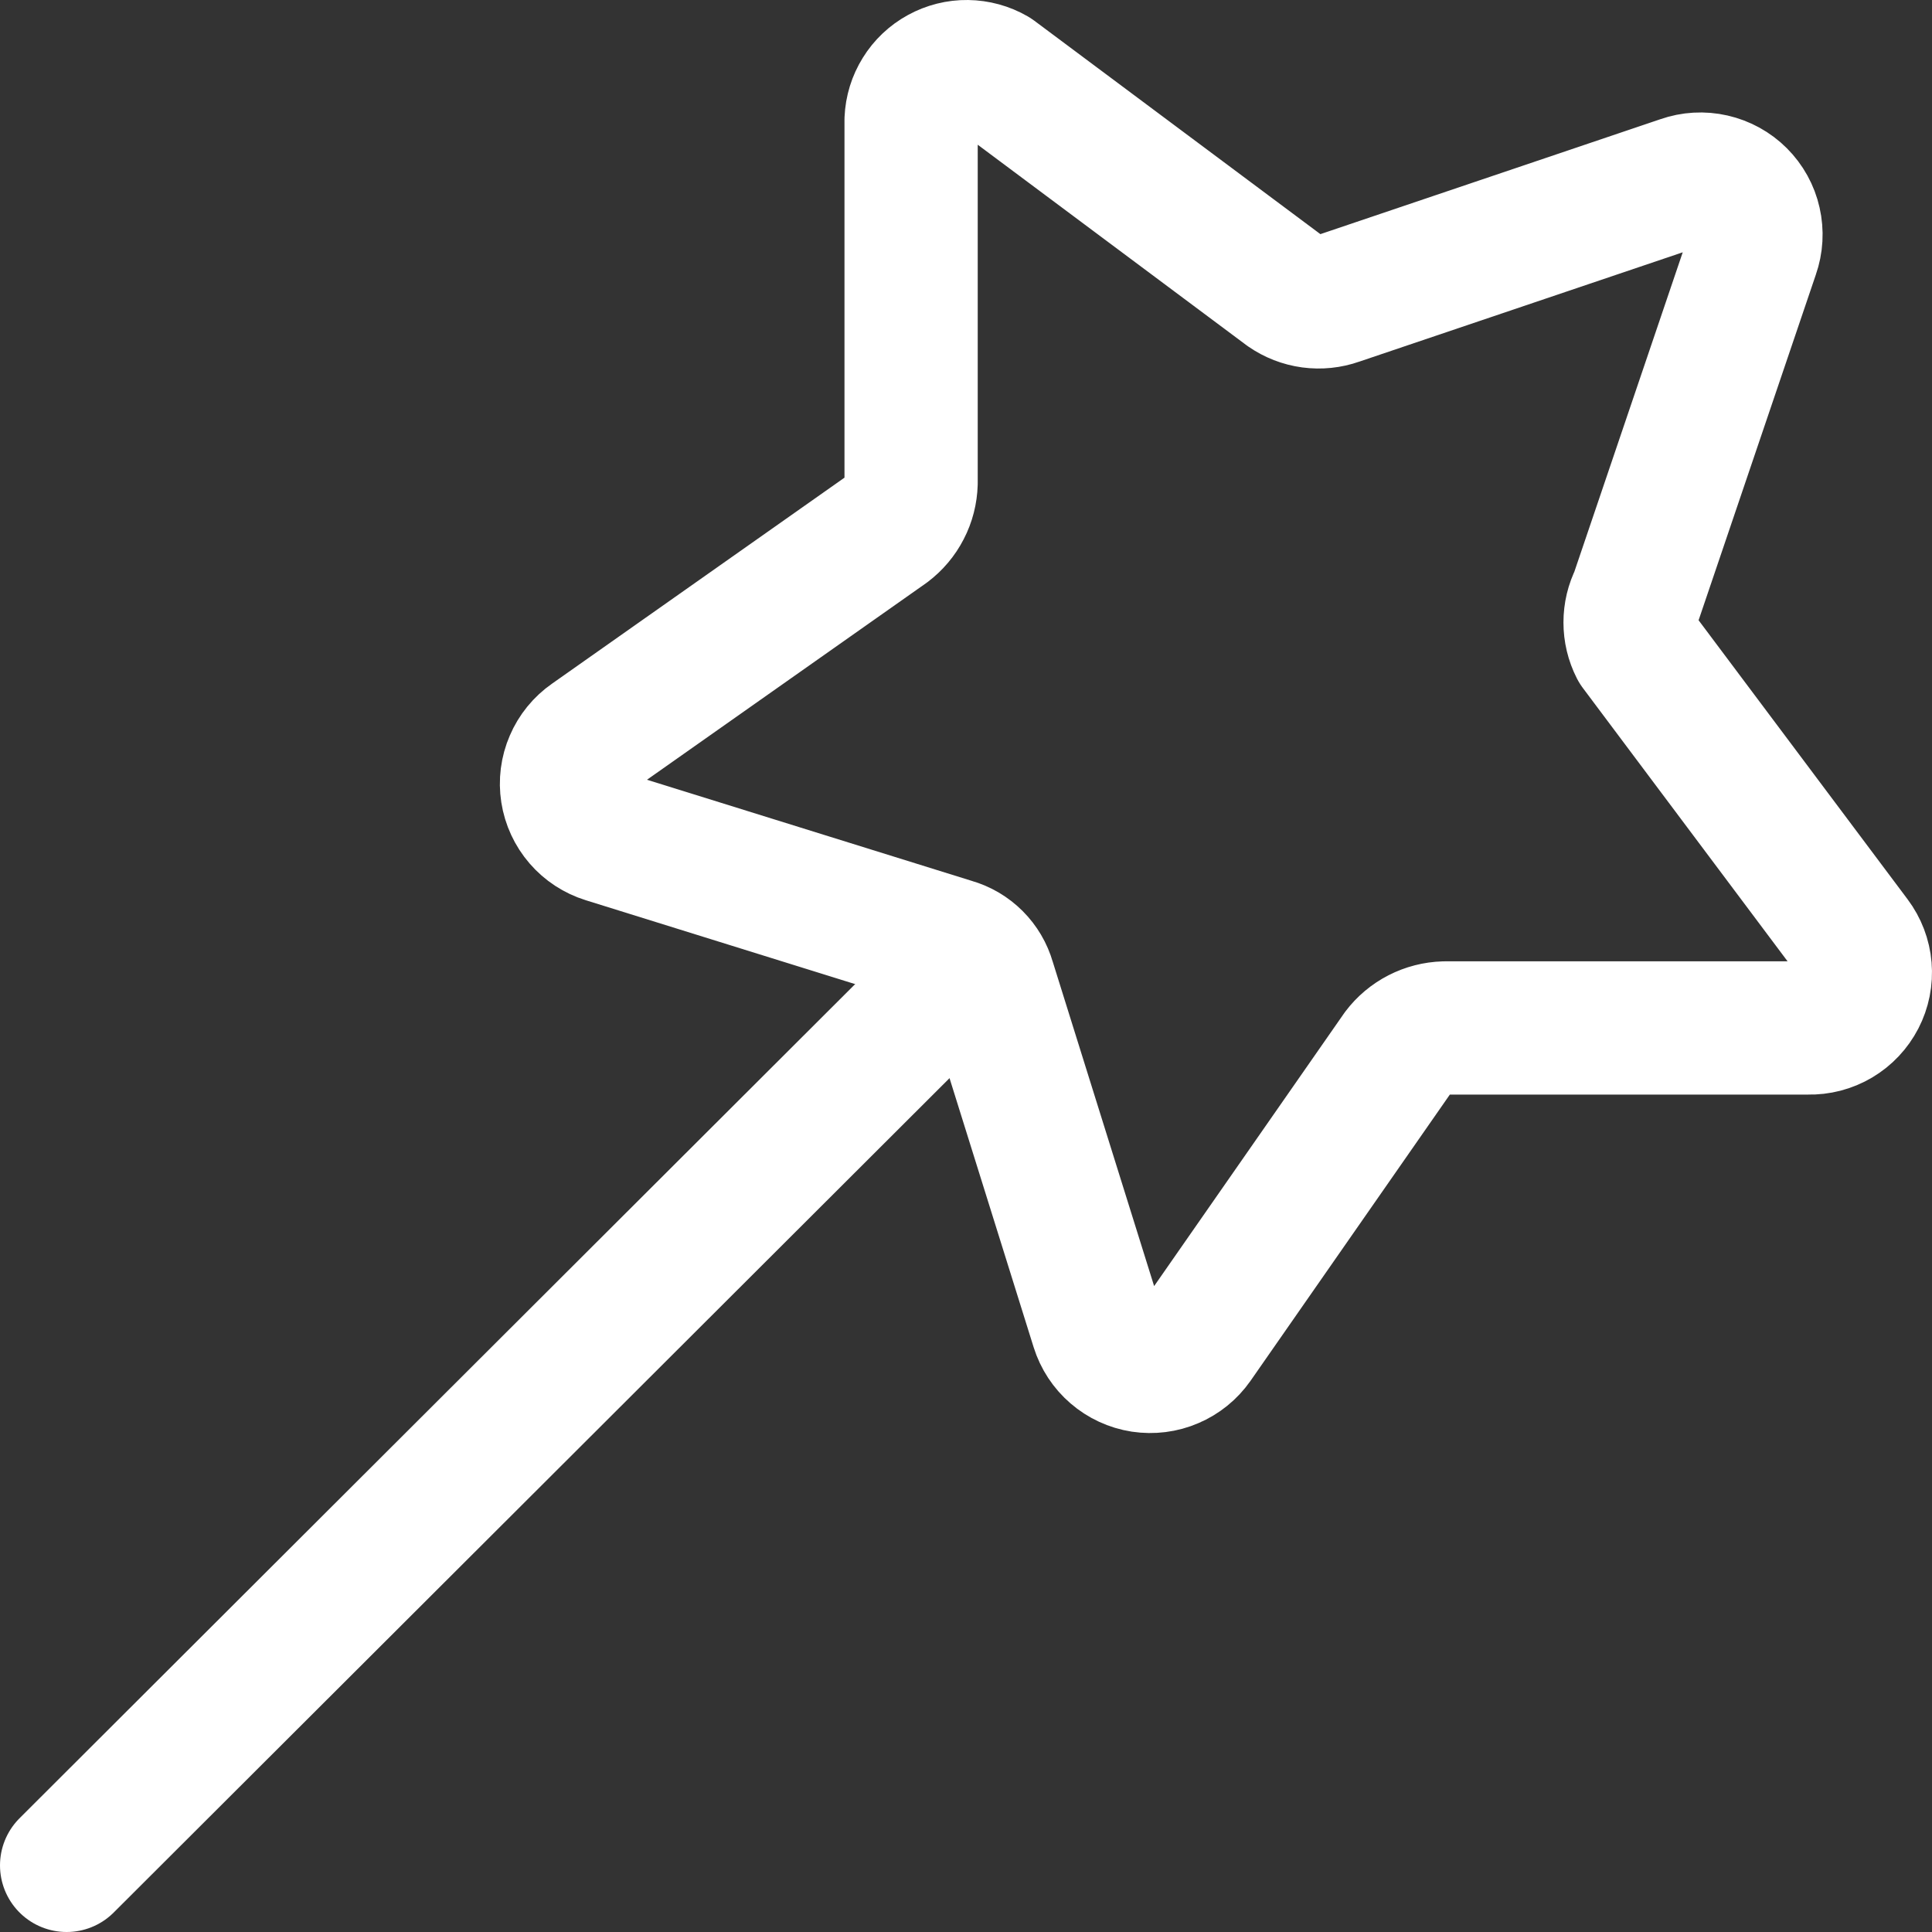
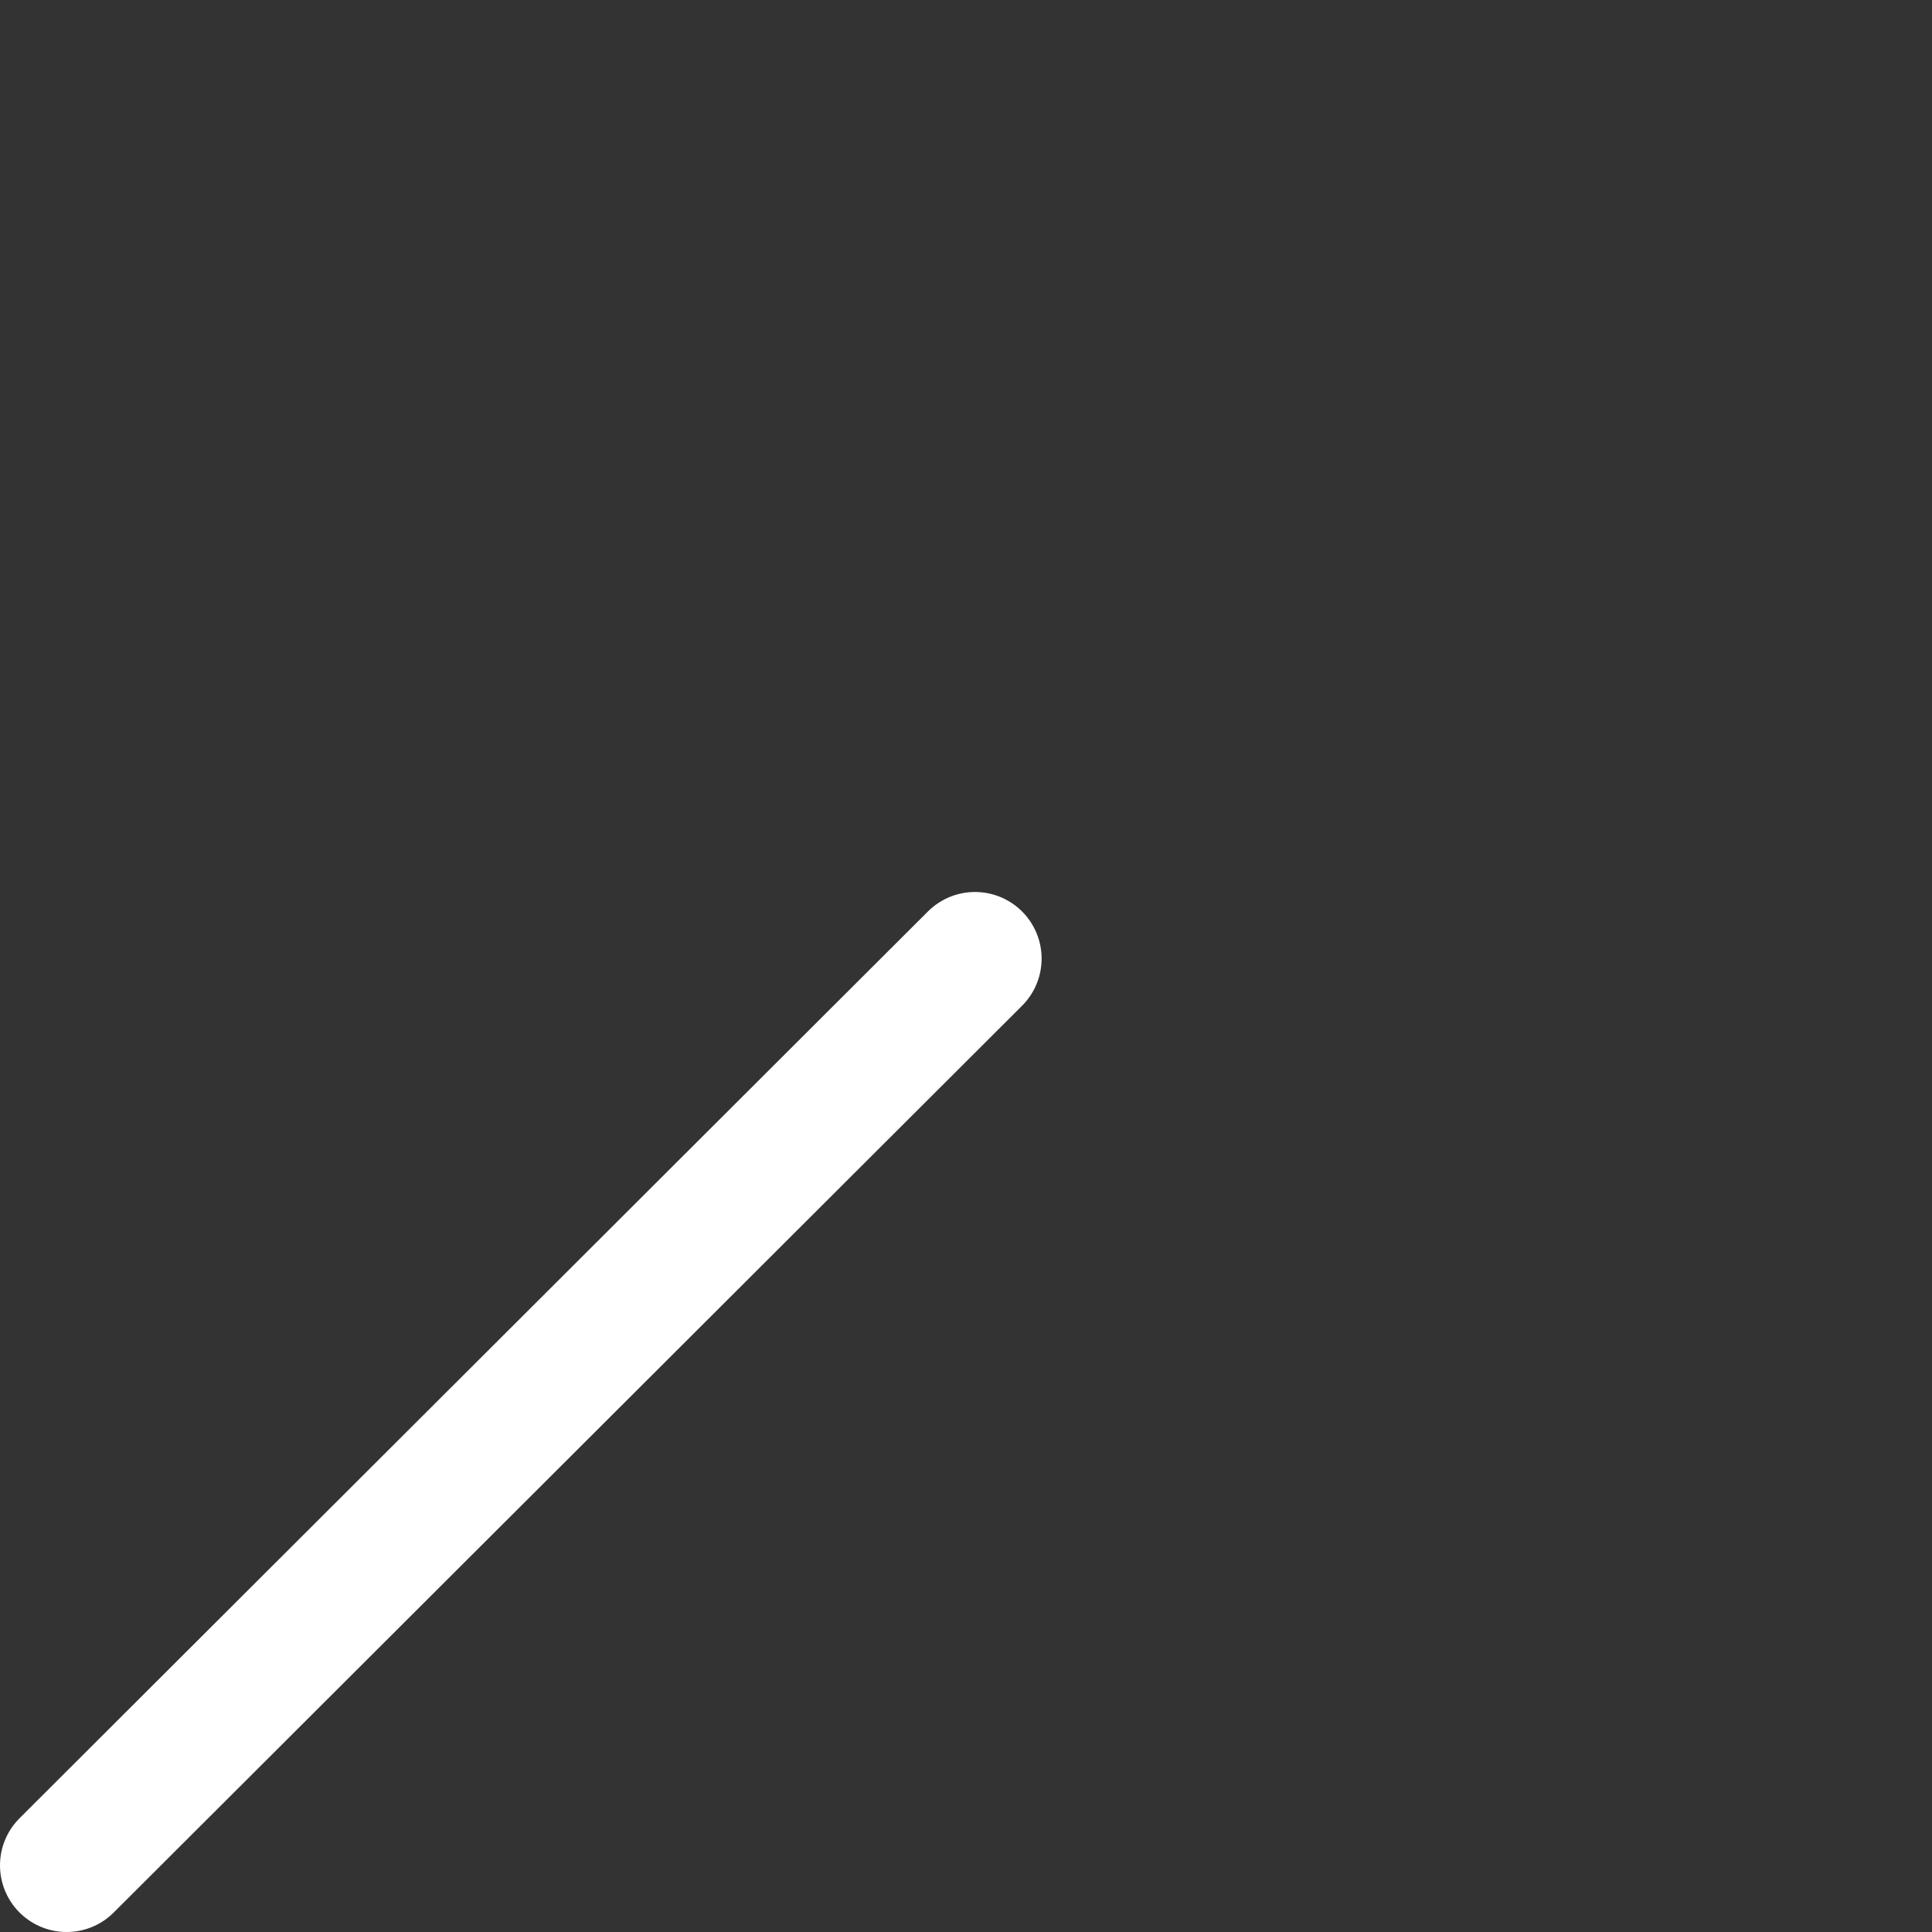
<svg xmlns="http://www.w3.org/2000/svg" width="29" height="29" viewBox="0 0 29 29" fill="none">
  <rect x="0" y="0" width="29" height="29" fill="#333333" stroke="none" />
-   <path d="M26.311 3.797L24.56 8.958C24.499 9.077 24.468 9.209 24.468 9.343C24.468 9.477 24.499 9.608 24.56 9.728L27.833 14.098C27.927 14.223 27.984 14.372 27.997 14.528C28.01 14.684 27.979 14.84 27.907 14.979C27.835 15.118 27.726 15.234 27.591 15.314C27.456 15.394 27.302 15.434 27.145 15.43H21.683C21.549 15.434 21.417 15.468 21.298 15.529C21.179 15.59 21.075 15.677 20.994 15.784L17.951 20.154C17.861 20.282 17.738 20.382 17.594 20.443C17.451 20.505 17.293 20.524 17.139 20.501C16.985 20.477 16.84 20.41 16.722 20.308C16.604 20.207 16.517 20.074 16.47 19.925L14.844 14.723C14.807 14.594 14.738 14.477 14.643 14.382C14.548 14.287 14.431 14.218 14.302 14.181L9.09 12.558C8.941 12.512 8.808 12.425 8.706 12.307C8.604 12.189 8.537 12.045 8.513 11.891C8.489 11.737 8.509 11.579 8.571 11.436C8.632 11.293 8.732 11.17 8.86 11.081L13.322 7.938C13.429 7.857 13.516 7.754 13.577 7.635C13.639 7.516 13.672 7.385 13.676 7.251V1.799C13.682 1.655 13.725 1.516 13.801 1.394C13.876 1.272 13.982 1.172 14.108 1.103C14.234 1.034 14.375 0.998 14.519 1C14.662 1.002 14.803 1.04 14.927 1.112L19.306 4.379C19.417 4.456 19.545 4.506 19.679 4.524C19.813 4.542 19.95 4.528 20.077 4.483L25.248 2.735C25.396 2.683 25.556 2.674 25.709 2.709C25.863 2.744 26.003 2.821 26.114 2.932C26.225 3.043 26.303 3.183 26.337 3.336C26.372 3.489 26.363 3.649 26.311 3.797V3.797Z" stroke="white" stroke-width="2" stroke-linecap="round" stroke-linejoin="round" />
  <path d="M14.635 14.389L1 28" stroke="white" stroke-width="2" stroke-linecap="round" stroke-linejoin="round" />
</svg>